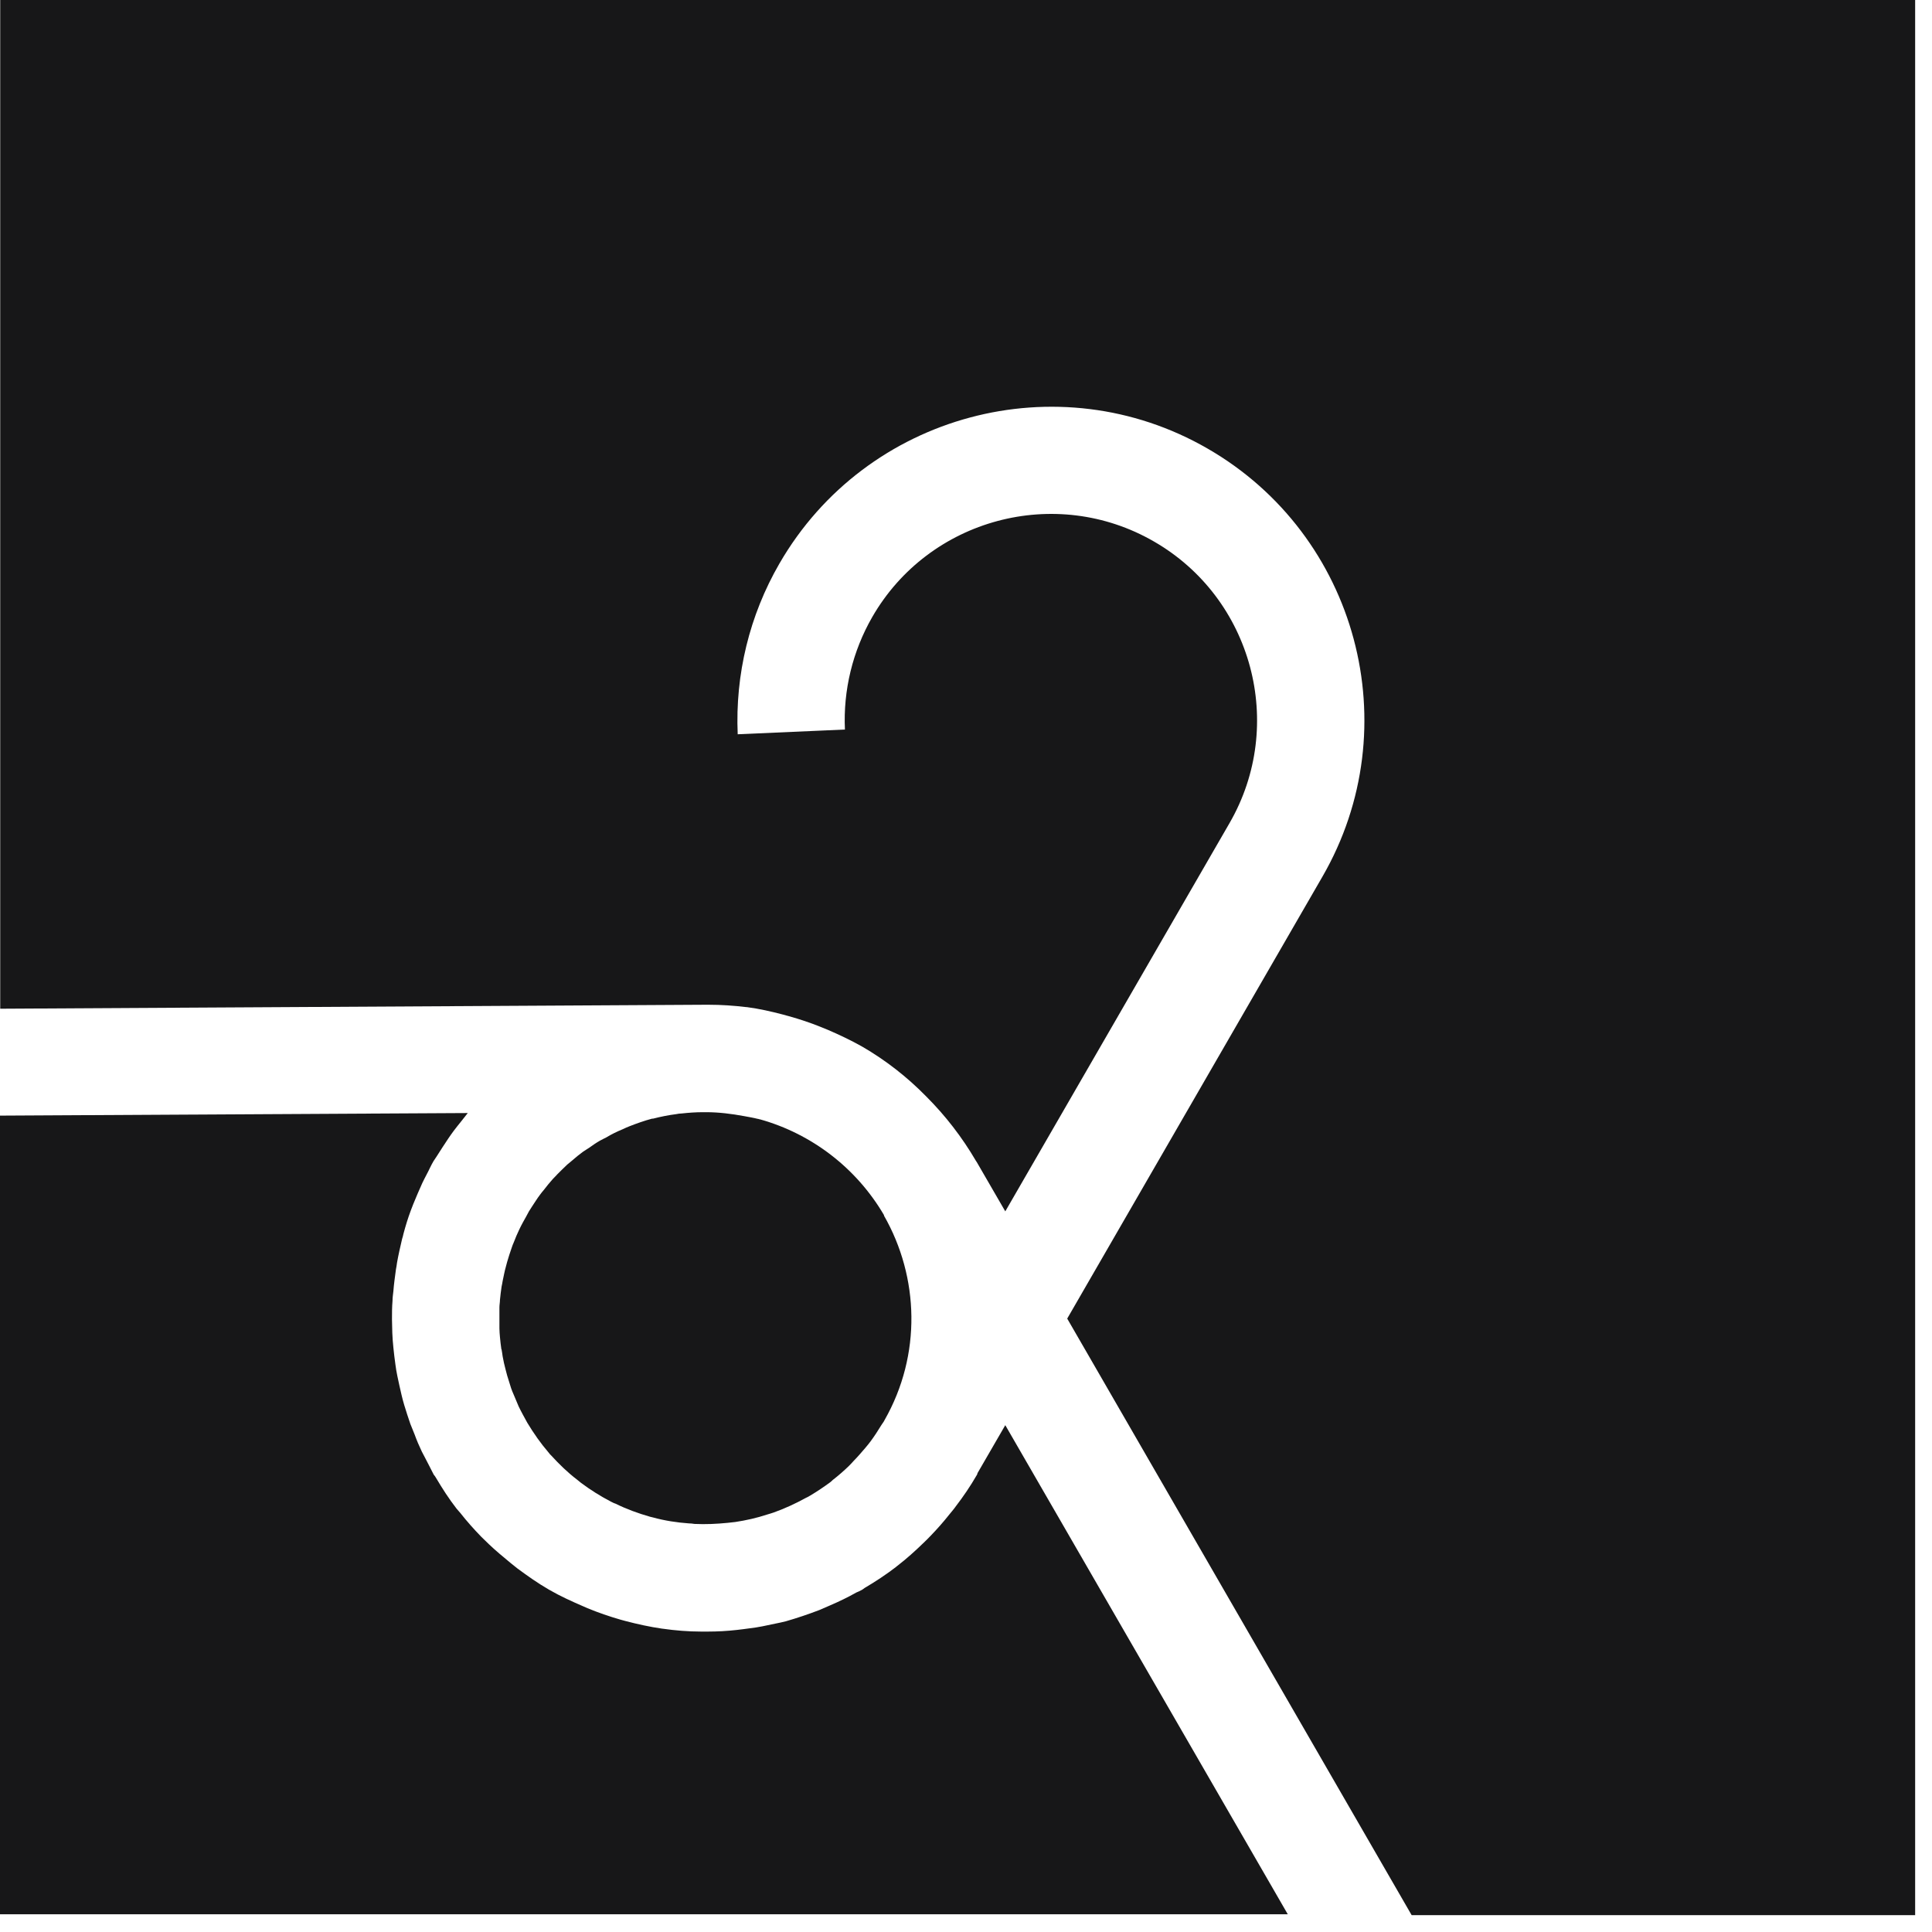
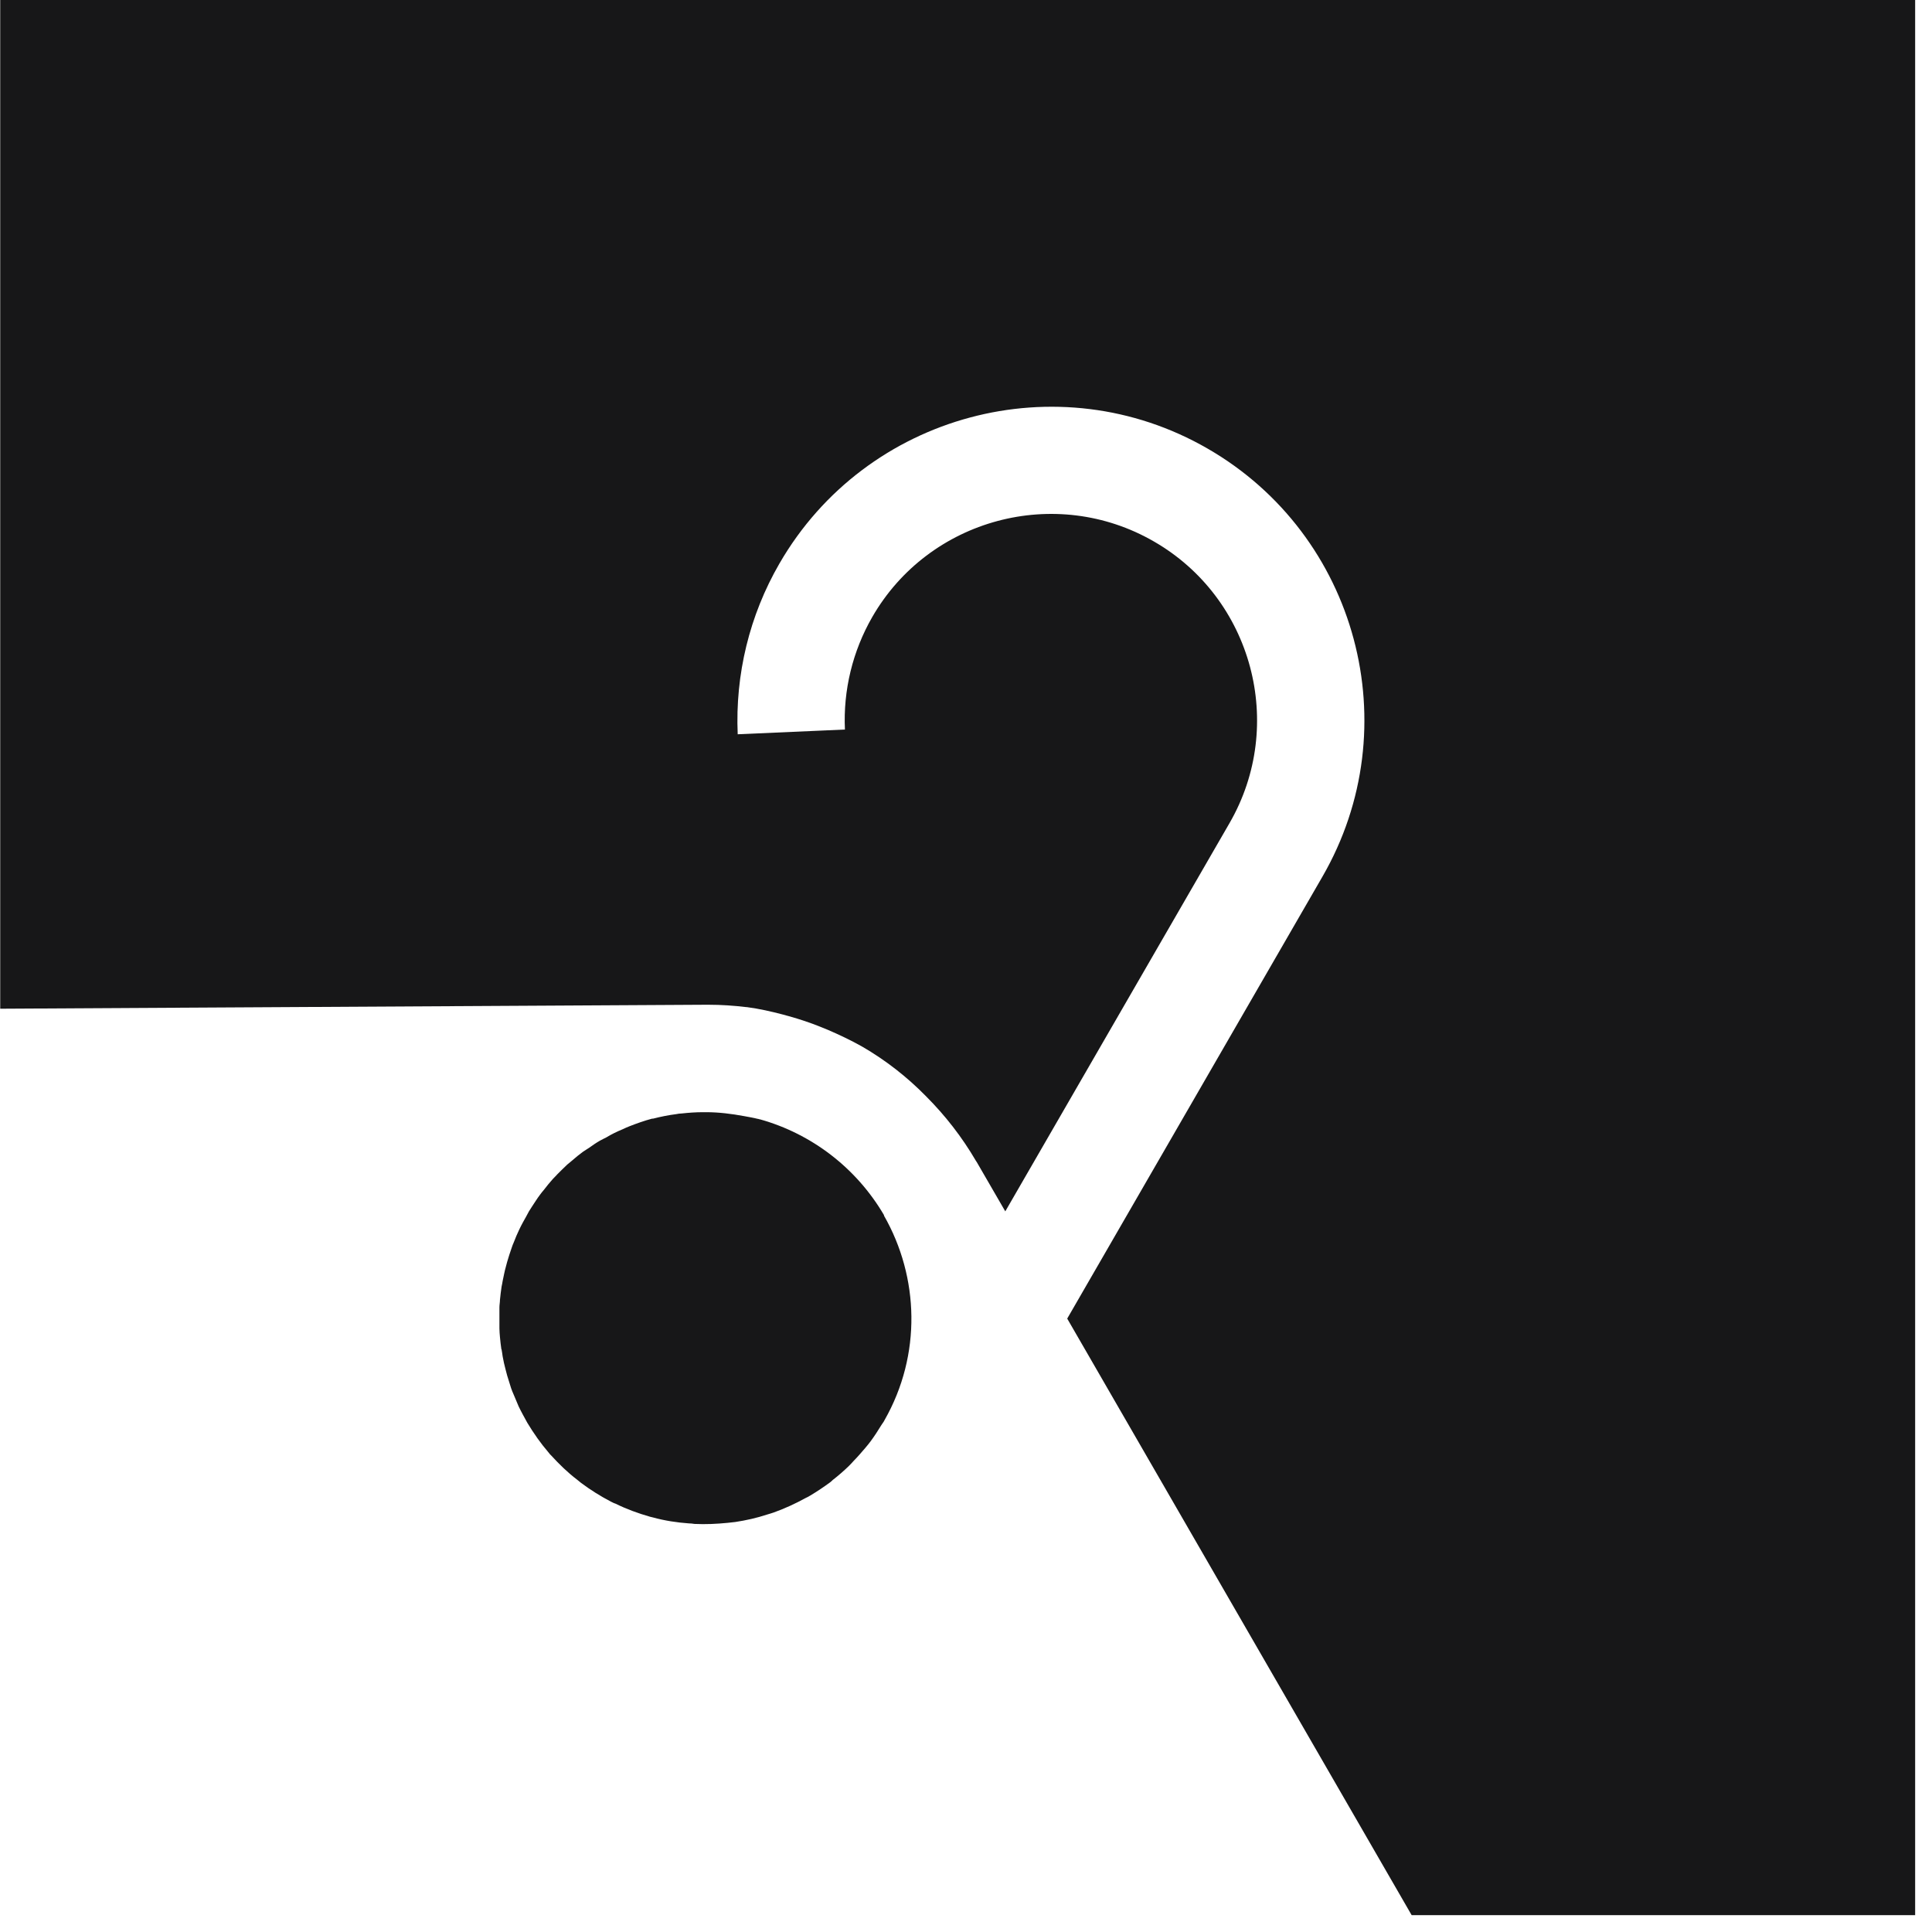
<svg xmlns="http://www.w3.org/2000/svg" fill="none" height="100%" overflow="visible" preserveAspectRatio="none" style="display: block;" viewBox="0 0 18 18" width="100%">
  <g id="Vector">
-     <path d="M9.106 13.732C9.106 13.732 9.103 13.739 9.101 13.742C9.041 13.846 8.975 13.943 8.905 14.034C8.888 14.059 8.868 14.081 8.848 14.106C8.791 14.178 8.732 14.245 8.67 14.309C8.65 14.329 8.63 14.351 8.608 14.371C8.529 14.448 8.447 14.522 8.36 14.589C8.355 14.592 8.35 14.597 8.348 14.599C8.254 14.671 8.157 14.735 8.055 14.795C8.048 14.8 8.04 14.807 8.031 14.812C8.013 14.822 7.996 14.83 7.978 14.837C7.899 14.882 7.817 14.921 7.736 14.956C7.701 14.971 7.666 14.986 7.632 15.001C7.53 15.04 7.426 15.075 7.322 15.105C7.29 15.114 7.255 15.12 7.223 15.127C7.143 15.144 7.064 15.162 6.982 15.171C6.943 15.177 6.903 15.181 6.863 15.186C6.774 15.196 6.685 15.201 6.596 15.201C6.574 15.201 6.554 15.201 6.531 15.201C6.413 15.201 6.291 15.191 6.172 15.174H6.17C6.053 15.157 5.939 15.132 5.825 15.102C5.81 15.097 5.796 15.095 5.781 15.09C5.677 15.06 5.575 15.025 5.473 14.983C5.461 14.978 5.451 14.973 5.439 14.968C5.33 14.921 5.221 14.872 5.114 14.81C5.01 14.75 4.916 14.683 4.822 14.614C4.799 14.597 4.78 14.579 4.757 14.562C4.688 14.505 4.619 14.448 4.554 14.386C4.532 14.364 4.507 14.341 4.485 14.319C4.415 14.247 4.349 14.173 4.287 14.094C4.277 14.081 4.264 14.069 4.254 14.056C4.183 13.965 4.121 13.868 4.061 13.767C4.056 13.757 4.049 13.749 4.041 13.739C4.024 13.707 4.009 13.675 3.992 13.643C3.972 13.603 3.95 13.563 3.93 13.524C3.905 13.472 3.883 13.42 3.863 13.365C3.85 13.333 3.836 13.298 3.823 13.266C3.803 13.207 3.784 13.15 3.766 13.09C3.756 13.058 3.749 13.028 3.741 12.996C3.727 12.937 3.714 12.877 3.702 12.82C3.694 12.785 3.689 12.748 3.684 12.713C3.677 12.662 3.67 12.607 3.665 12.555C3.66 12.51 3.657 12.463 3.655 12.419C3.655 12.377 3.652 12.334 3.652 12.292C3.652 12.235 3.652 12.178 3.657 12.119C3.657 12.089 3.662 12.059 3.665 12.03C3.67 11.963 3.68 11.893 3.689 11.826C3.692 11.807 3.697 11.787 3.699 11.764C3.712 11.69 3.729 11.618 3.746 11.544C3.751 11.527 3.756 11.512 3.759 11.495C3.779 11.42 3.801 11.348 3.828 11.276C3.836 11.257 3.843 11.239 3.85 11.219C3.878 11.152 3.905 11.086 3.935 11.021C3.947 10.994 3.962 10.969 3.974 10.944C3.997 10.902 4.014 10.86 4.039 10.818C4.049 10.803 4.059 10.788 4.069 10.773C4.086 10.744 4.108 10.714 4.126 10.684C4.158 10.635 4.192 10.583 4.227 10.536C4.249 10.506 4.272 10.479 4.294 10.451C4.316 10.424 4.336 10.397 4.358 10.37L0 10.394V17.835H11.998L9.366 13.278L9.106 13.727V13.732Z" fill="#171718" />
-     <path d="M0.002 0V9.398L6.569 9.361C6.569 9.361 6.591 9.361 6.603 9.361C6.72 9.361 6.836 9.369 6.953 9.383H6.958C7.072 9.398 7.183 9.423 7.297 9.453C7.317 9.458 7.337 9.465 7.359 9.47C7.453 9.497 7.545 9.527 7.637 9.564C7.661 9.574 7.686 9.584 7.711 9.594C7.82 9.641 7.926 9.691 8.031 9.75C8.254 9.879 8.452 10.035 8.625 10.211L8.63 10.216C8.811 10.397 8.965 10.598 9.091 10.813C9.091 10.816 9.096 10.82 9.098 10.823L9.366 11.286L11.455 7.669C11.985 6.752 11.668 5.573 10.751 5.045C9.834 4.515 8.655 4.832 8.127 5.748C7.944 6.066 7.855 6.43 7.872 6.797L6.873 6.841C6.849 6.284 6.982 5.734 7.262 5.25C8.068 3.855 9.859 3.375 11.252 4.18C12.647 4.985 13.127 6.774 12.32 8.169L9.943 12.285L13.152 17.843H17.843V0H0.002Z" fill="#171718" />
+     <path d="M0.002 0V9.398L6.569 9.361C6.569 9.361 6.591 9.361 6.603 9.361C6.72 9.361 6.836 9.369 6.953 9.383H6.958C7.072 9.398 7.183 9.423 7.297 9.453C7.317 9.458 7.337 9.465 7.359 9.47C7.453 9.497 7.545 9.527 7.637 9.564C7.661 9.574 7.686 9.584 7.711 9.594C7.82 9.641 7.926 9.691 8.031 9.75C8.254 9.879 8.452 10.035 8.625 10.211C8.811 10.397 8.965 10.598 9.091 10.813C9.091 10.816 9.096 10.82 9.098 10.823L9.366 11.286L11.455 7.669C11.985 6.752 11.668 5.573 10.751 5.045C9.834 4.515 8.655 4.832 8.127 5.748C7.944 6.066 7.855 6.43 7.872 6.797L6.873 6.841C6.849 6.284 6.982 5.734 7.262 5.25C8.068 3.855 9.859 3.375 11.252 4.18C12.647 4.985 13.127 6.774 12.32 8.169L9.943 12.285L13.152 17.843H17.843V0H0.002Z" fill="#171718" />
    <path d="M4.673 12.572C4.676 12.595 4.681 12.614 4.683 12.637C4.69 12.679 4.7 12.719 4.71 12.758C4.715 12.778 4.72 12.795 4.725 12.815C4.738 12.855 4.75 12.894 4.762 12.934C4.77 12.954 4.777 12.976 4.787 12.996C4.802 13.031 4.817 13.068 4.832 13.103C4.844 13.13 4.859 13.155 4.871 13.179C4.884 13.204 4.899 13.231 4.913 13.256C4.973 13.355 5.037 13.447 5.112 13.534C5.119 13.544 5.127 13.553 5.136 13.561C5.211 13.643 5.29 13.72 5.377 13.786C5.389 13.796 5.402 13.806 5.414 13.816C5.501 13.881 5.595 13.94 5.691 13.99C5.706 13.997 5.719 14.005 5.734 14.009C5.835 14.059 5.944 14.099 6.056 14.131C6.066 14.133 6.076 14.136 6.085 14.138C6.194 14.168 6.306 14.185 6.417 14.193C6.435 14.193 6.452 14.195 6.47 14.198C6.574 14.203 6.678 14.198 6.779 14.188C6.804 14.185 6.826 14.183 6.851 14.18C6.95 14.165 7.049 14.143 7.146 14.111C7.168 14.104 7.188 14.099 7.21 14.091C7.312 14.054 7.411 14.009 7.505 13.957C7.52 13.95 7.535 13.943 7.55 13.933C7.614 13.895 7.676 13.853 7.736 13.809C7.743 13.804 7.751 13.796 7.758 13.789C7.81 13.749 7.86 13.705 7.907 13.66C7.924 13.643 7.941 13.625 7.956 13.608C7.993 13.571 8.026 13.531 8.06 13.492C8.078 13.472 8.095 13.449 8.11 13.43C8.147 13.38 8.179 13.331 8.211 13.278C8.219 13.266 8.226 13.256 8.234 13.244L8.241 13.231C8.588 12.622 8.563 11.898 8.236 11.326V11.321C7.978 10.88 7.56 10.563 7.082 10.429C7.074 10.429 7.067 10.424 7.059 10.424C7.02 10.414 6.977 10.407 6.935 10.399C6.816 10.377 6.697 10.362 6.579 10.362C6.569 10.362 6.559 10.362 6.549 10.362C6.482 10.362 6.415 10.367 6.351 10.374C6.333 10.374 6.316 10.377 6.301 10.38C6.229 10.389 6.155 10.404 6.085 10.422C6.083 10.422 6.08 10.422 6.076 10.422C6.004 10.441 5.934 10.466 5.865 10.493C5.843 10.501 5.823 10.511 5.801 10.521C5.748 10.543 5.696 10.568 5.647 10.598C5.627 10.607 5.61 10.617 5.59 10.627C5.555 10.647 5.523 10.669 5.491 10.692C5.471 10.704 5.451 10.719 5.431 10.731C5.397 10.756 5.364 10.783 5.332 10.811C5.317 10.823 5.3 10.838 5.285 10.85C5.253 10.88 5.223 10.91 5.191 10.942C5.179 10.957 5.164 10.969 5.151 10.984C5.122 11.016 5.094 11.051 5.067 11.086C5.055 11.101 5.042 11.115 5.032 11.13C5.005 11.165 4.983 11.202 4.958 11.239C4.948 11.254 4.938 11.269 4.928 11.286C4.909 11.321 4.891 11.356 4.871 11.39C4.859 11.413 4.847 11.435 4.837 11.457C4.819 11.495 4.802 11.534 4.787 11.574C4.78 11.591 4.772 11.608 4.767 11.626C4.752 11.668 4.738 11.713 4.725 11.757C4.72 11.772 4.718 11.787 4.713 11.802C4.7 11.846 4.693 11.891 4.683 11.935C4.681 11.953 4.676 11.97 4.673 11.988C4.666 12.03 4.663 12.069 4.658 12.111C4.658 12.134 4.653 12.156 4.653 12.181C4.653 12.216 4.653 12.25 4.653 12.285C4.653 12.315 4.653 12.347 4.653 12.377C4.653 12.404 4.656 12.431 4.658 12.458C4.661 12.495 4.666 12.533 4.671 12.57L4.673 12.572Z" fill="#171718" />
  </g>
</svg>